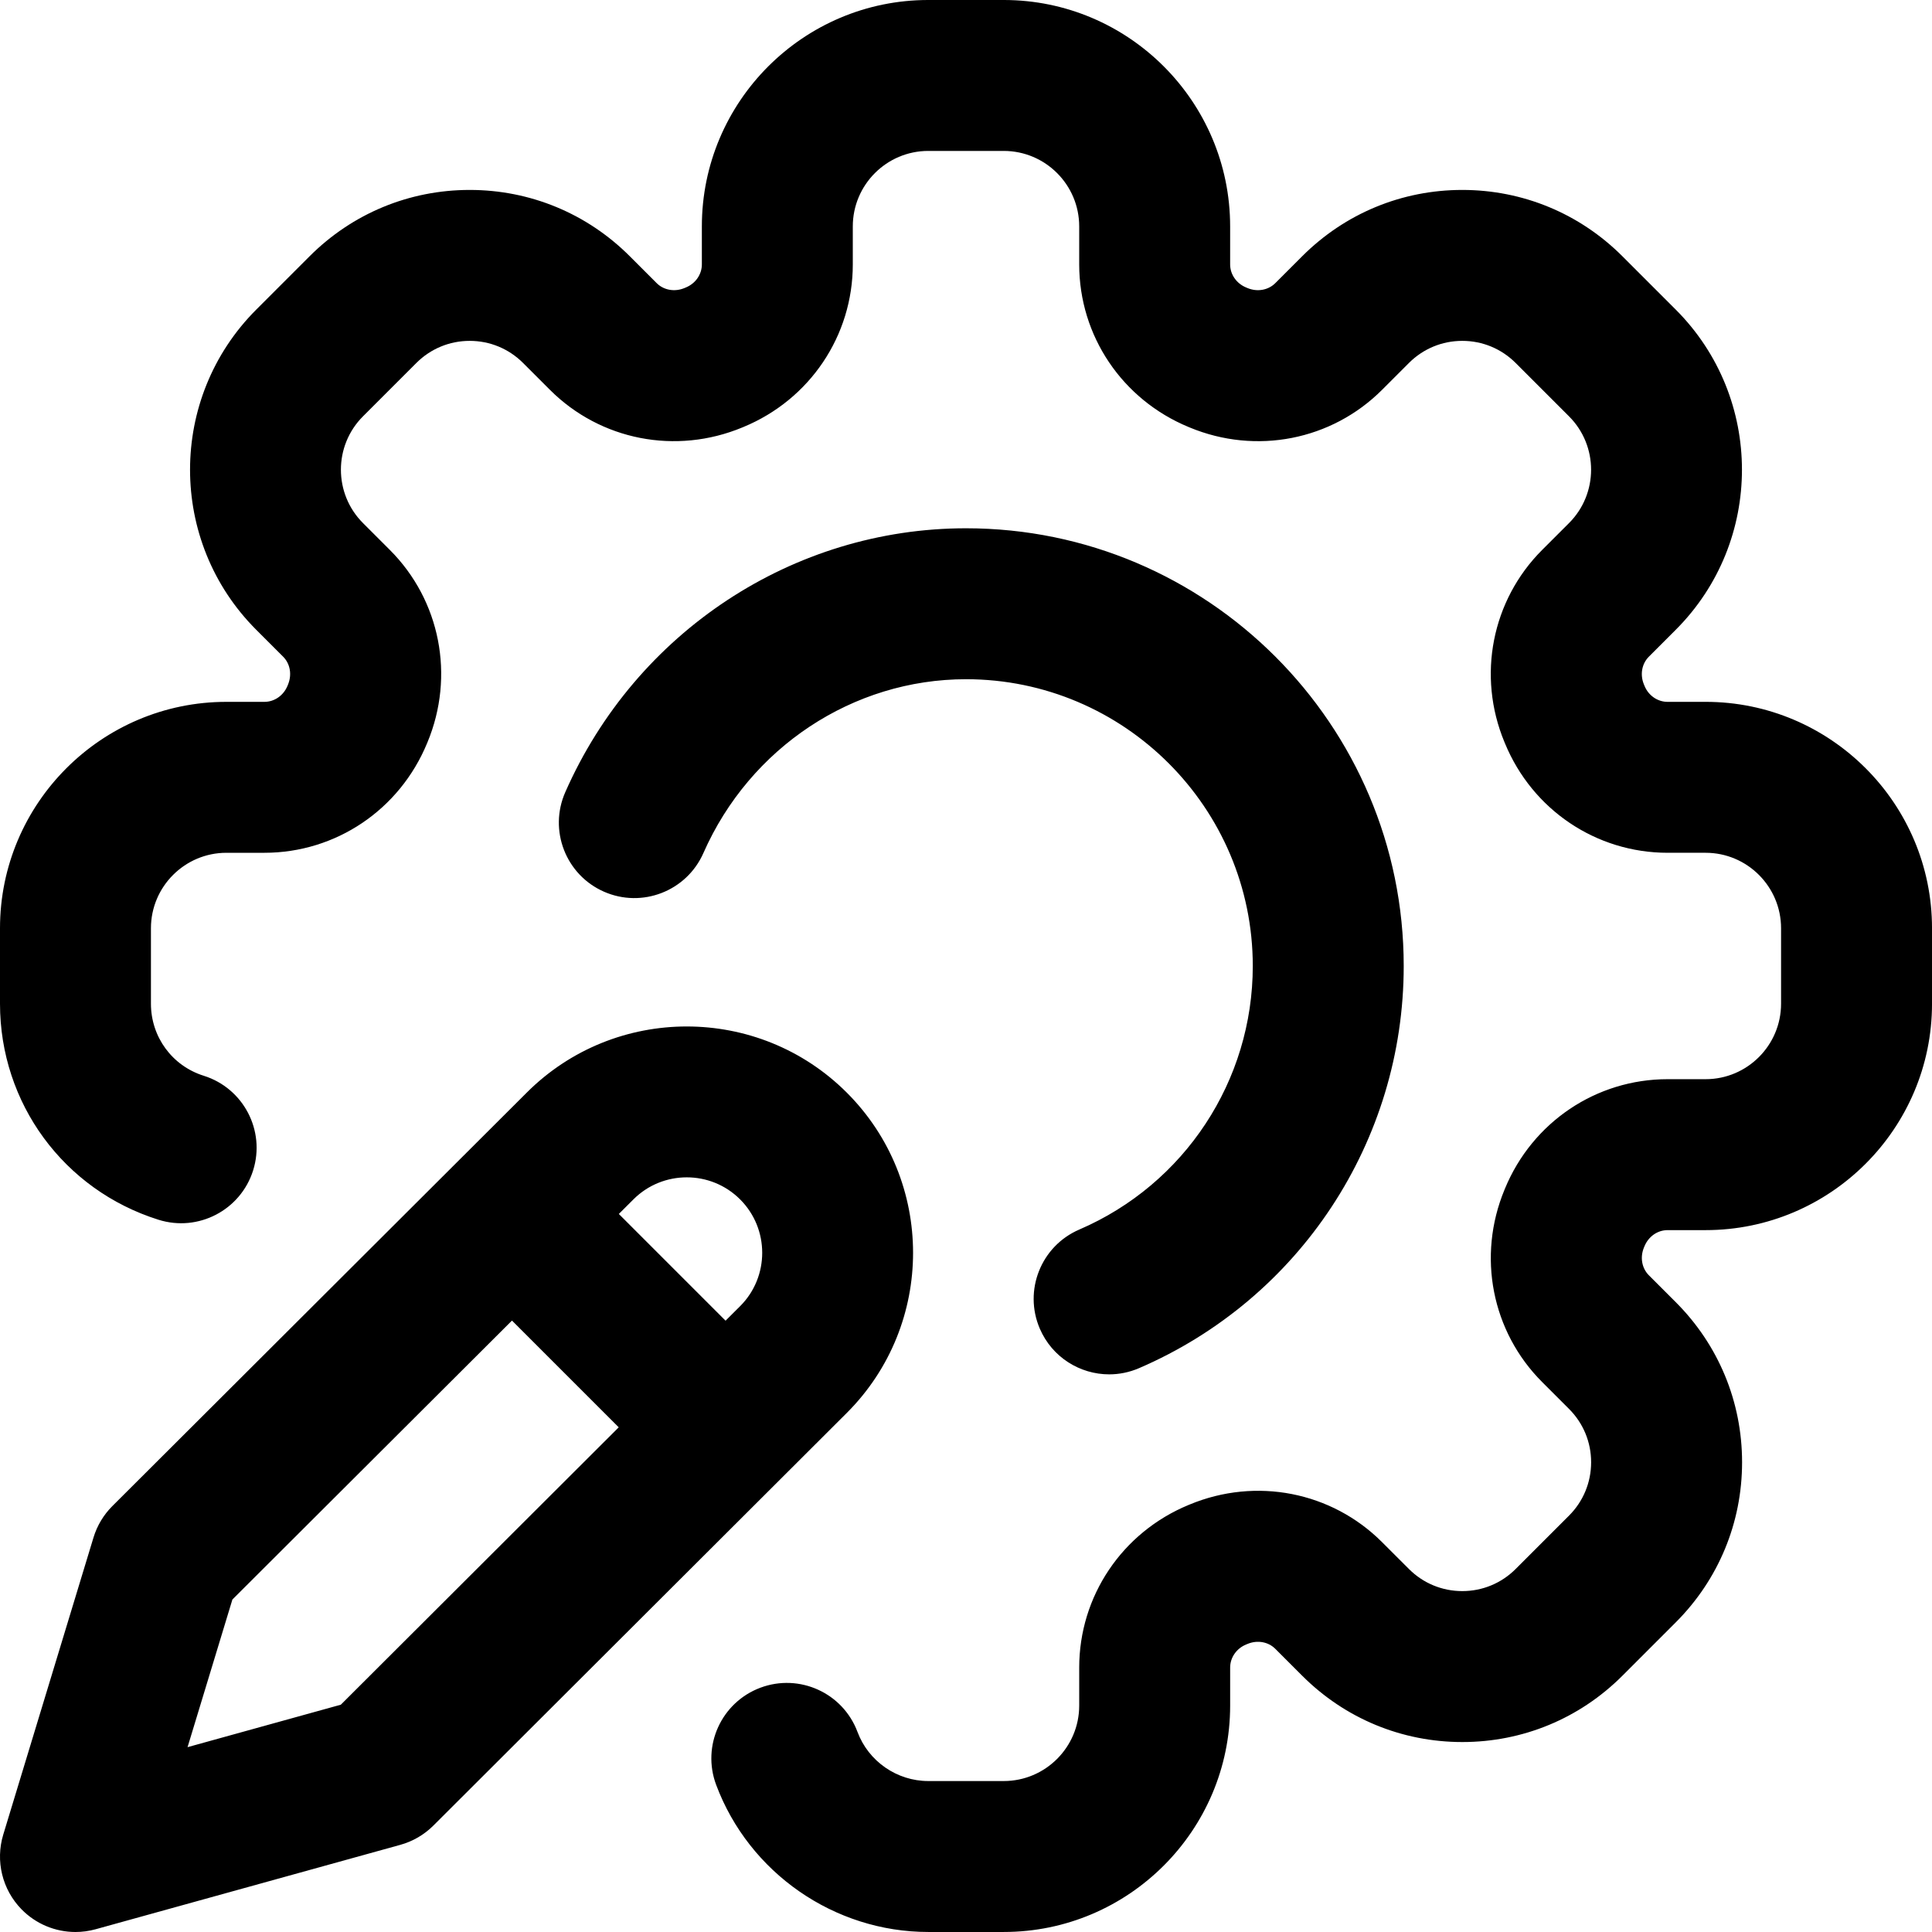
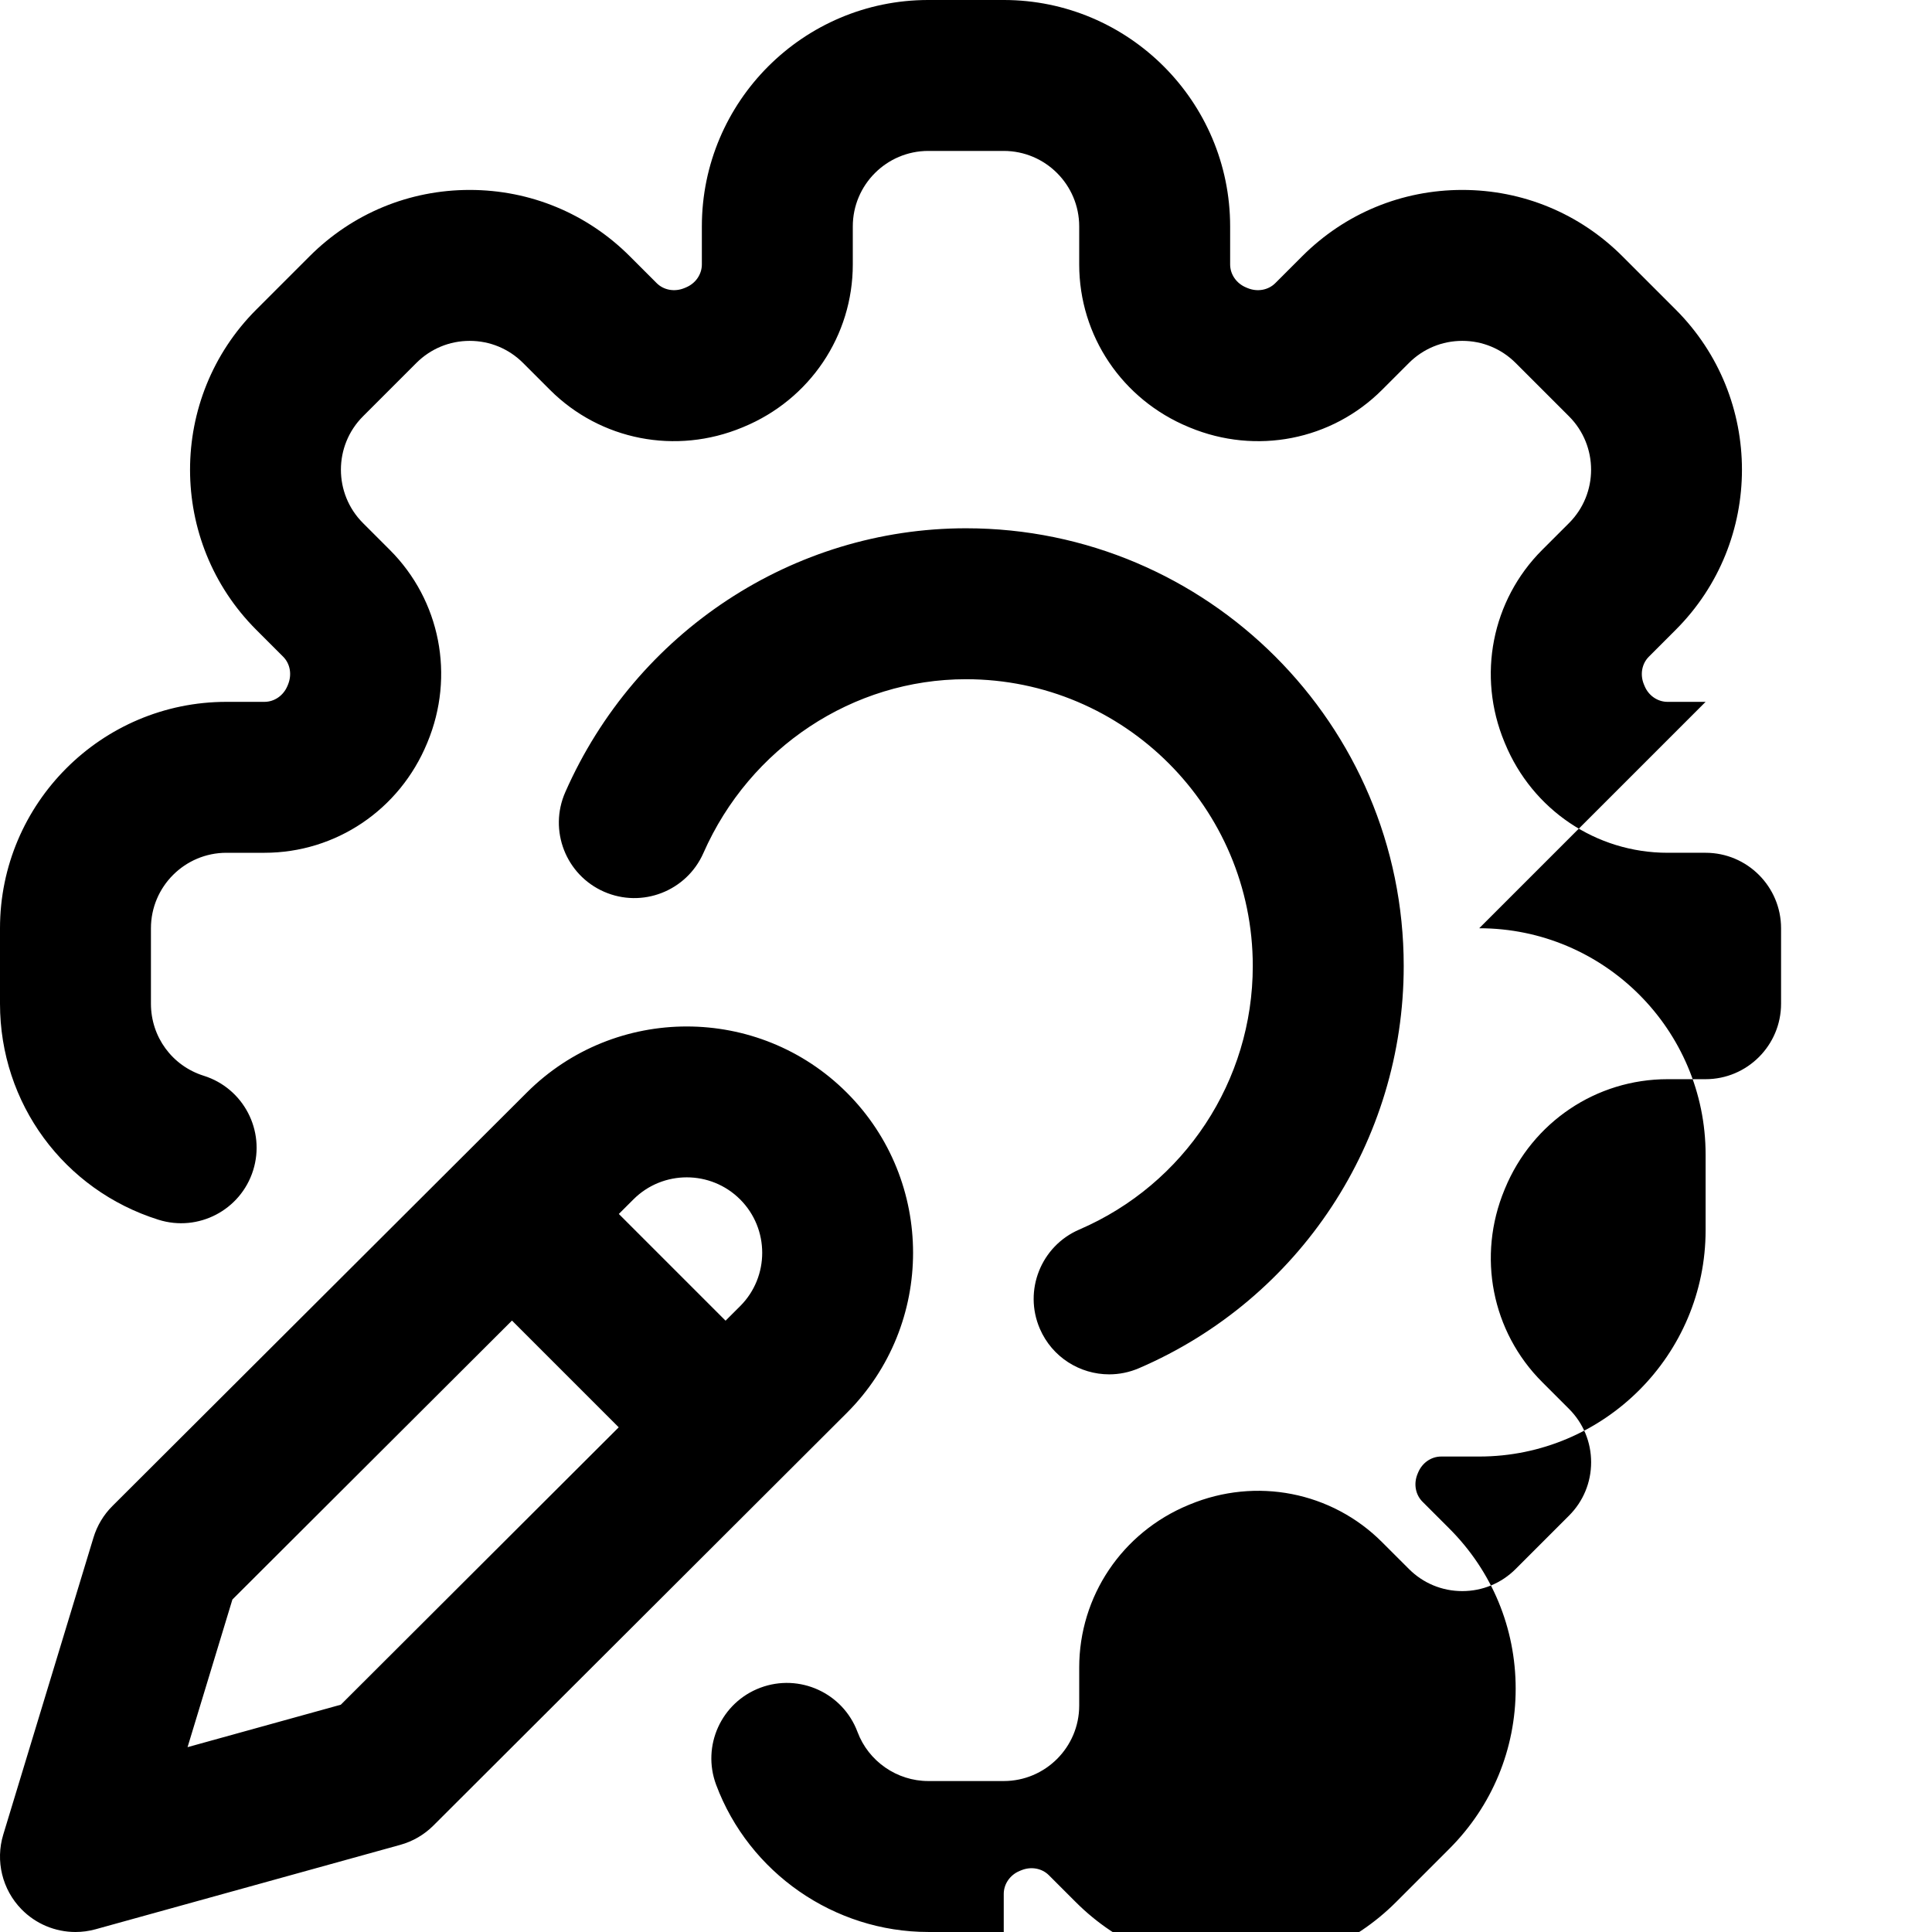
<svg xmlns="http://www.w3.org/2000/svg" height="512pt" viewBox="0 0 512 512" width="512pt">
-   <path d="m332 256c0-41.906-34.094-76-76-76-29.945 0-57.262 18.082-69.59 46.062-4.457 10.109-16.262 14.691-26.367 10.238-10.109-4.453-14.691-16.258-10.238-26.367 18.719-42.484 60.402-69.934 106.195-69.934 63.961 0 116 52.039 116 116 0 46.395-27.539 88.23-70.152 106.582-2.578 1.109-5.262 1.637-7.902 1.637-7.746 0-15.117-4.527-18.379-12.098-4.367-10.145.316-21.91 10.461-26.277 27.926-12.027 45.973-39.441 45.973-69.844zm120-70h-10.074c-2.648 0-5.051-1.668-6.09-4.188l-.18-.434c-1.078-2.594-.562-5.48 1.312-7.352l7.121-7.125c23.395-23.395 23.395-61.457 0-84.852l-14.141-14.141c-11.336-11.332-26.402-17.574-42.43-17.574-16.023 0-31.094 6.242-42.426 17.574l-7.121 7.121c-1.875 1.875-4.766 2.387-7.348 1.316l-.375-.156c-2.582-1.066-4.25-3.469-4.25-6.117v-10.074c0-33.086-26.918-60-60-60h-20c-33.086 0-60 26.914-60 60v10.074c0 2.648-1.668 5.051-4.23 6.105l-.391.164c-2.594 1.074-5.48.562-7.355-1.312l-7.121-7.121c-11.332-11.332-26.398-17.574-42.426-17.574-16.027 0-31.094 6.242-42.426 17.574l-14.141 14.141c-23.395 23.395-23.395 61.461 0 84.855l7.121 7.121c1.875 1.875 2.387 4.762 1.281 7.43l-.121.293c-1.066 2.582-3.469 4.25-6.117 4.25h-10.074c-33.086 0-60 26.918-60 60v20c0 26.352 16.883 49.359 42.008 57.25 10.535 3.309 21.762-2.551 25.074-13.086 3.309-10.539-2.551-21.766-13.09-25.074-8.371-2.629-13.992-10.301-13.992-19.09v-20c0-11.027 8.973-20 20-20h10.074c18.902 0 35.816-11.375 43.113-29.047l.094-.227c7.312-17.605 3.402-37.617-9.965-50.984l-7.121-7.121c-7.801-7.797-7.801-20.484 0-28.285l14.141-14.141c3.777-3.777 8.801-5.859 14.141-5.859 5.344 0 10.363 2.078 14.145 5.859l7.121 7.121c13.371 13.367 33.383 17.277 50.992 9.961l.281-.117c17.605-7.27 28.984-24.184 28.984-43.086v-10.074c0-11.027 8.973-20 20-20h20c11.027 0 20 8.973 20 20v10.074c0 18.906 11.375 35.816 29.004 43.098l.27.113c17.605 7.309 37.617 3.398 50.984-9.969l7.121-7.121c3.777-3.777 8.801-5.859 14.145-5.859 5.34 0 10.363 2.082 14.141 5.859l14.141 14.141c7.801 7.801 7.801 20.488.004 28.285l-7.125 7.121c-13.367 13.367-17.277 33.379-9.996 50.91l.152.367c7.27 17.605 24.18 28.98 43.086 28.98h10.074c11.027 0 20 8.973 20 20v20c0 11.027-8.973 20-20 20h-10.074c-18.906 0-35.816 11.375-43.09 28.98l-.129.316c-7.301 17.598-3.387 37.598 9.977 50.961l7.121 7.121c3.777 3.777 5.859 8.801 5.859 14.141 0 5.344-2.082 10.367-5.859 14.145l-14.141 14.141c-3.777 3.777-8.801 5.859-14.145 5.859s-10.363-2.082-14.141-5.859l-7.125-7.121c-13.367-13.367-33.379-17.277-50.988-9.965l-.285.117c-17.605 7.27-28.98 24.184-28.98 43.09v10.074c0 11.027-8.973 20-20 20h-20c-8.309 0-15.844-5.227-18.75-13-3.863-10.348-15.383-15.602-25.734-11.734-10.348 3.867-15.602 15.387-11.73 25.734 8.715 23.324 31.305 39 56.215 39h20c33.082 0 60-26.918 60-60v-10.074c0-2.648 1.668-5.051 4.227-6.109l.395-.16c2.594-1.078 5.48-.562 7.352 1.312l7.121 7.121c11.332 11.332 26.402 17.574 42.43 17.574 16.023 0 31.094-6.242 42.426-17.574l14.141-14.145c11.332-11.332 17.574-26.398 17.574-42.426 0-16.023-6.242-31.094-17.574-42.426l-7.121-7.121c-1.875-1.875-2.387-4.762-1.312-7.355l.152-.363c1.066-2.586 3.469-4.254 6.117-4.254h10.074c33.082 0 60-26.914 60-60v-20c0-33.086-26.918-60-60-60zm-227.574 188.426-109.574 109.367c-2.438 2.438-5.465 4.199-8.789 5.117l-80.723 22.363c-1.766.488-3.559.727-5.34.727-5.316 0-10.5-2.121-14.316-6.035-5.094-5.219-6.941-12.797-4.82-19.777l23.914-78.727c.957-3.152 2.676-6.02 5.008-8.344l109.805-109.559c23.379-23.379 61.441-23.379 84.836.016s23.395 61.457 0 84.852zm-60.457 3.828-28.289-28.289-74.09 73.922-11.887 39.129 40.613-11.25zm32.172-60.398c-7.797-7.797-20.484-7.797-28.281 0l-3.863 3.855 28.285 28.285 3.875-3.867c7.785-7.785 7.785-20.473-.016-28.273zm0 0" />
+   <path d="m332 256c0-41.906-34.094-76-76-76-29.945 0-57.262 18.082-69.59 46.062-4.457 10.109-16.262 14.691-26.367 10.238-10.109-4.453-14.691-16.258-10.238-26.367 18.719-42.484 60.402-69.934 106.195-69.934 63.961 0 116 52.039 116 116 0 46.395-27.539 88.23-70.152 106.582-2.578 1.109-5.262 1.637-7.902 1.637-7.746 0-15.117-4.527-18.379-12.098-4.367-10.145.316-21.91 10.461-26.277 27.926-12.027 45.973-39.441 45.973-69.844zm120-70h-10.074c-2.648 0-5.051-1.668-6.09-4.188l-.18-.434c-1.078-2.594-.562-5.48 1.312-7.352l7.121-7.125c23.395-23.395 23.395-61.457 0-84.852l-14.141-14.141c-11.336-11.332-26.402-17.574-42.43-17.574-16.023 0-31.094 6.242-42.426 17.574l-7.121 7.121c-1.875 1.875-4.766 2.387-7.348 1.316l-.375-.156c-2.582-1.066-4.25-3.469-4.25-6.117v-10.074c0-33.086-26.918-60-60-60h-20c-33.086 0-60 26.914-60 60v10.074c0 2.648-1.668 5.051-4.23 6.105l-.391.164c-2.594 1.074-5.48.562-7.355-1.312l-7.121-7.121c-11.332-11.332-26.398-17.574-42.426-17.574-16.027 0-31.094 6.242-42.426 17.574l-14.141 14.141c-23.395 23.395-23.395 61.461 0 84.855l7.121 7.121c1.875 1.875 2.387 4.762 1.281 7.43l-.121.293c-1.066 2.582-3.469 4.25-6.117 4.25h-10.074c-33.086 0-60 26.918-60 60v20c0 26.352 16.883 49.359 42.008 57.25 10.535 3.309 21.762-2.551 25.074-13.086 3.309-10.539-2.551-21.766-13.09-25.074-8.371-2.629-13.992-10.301-13.992-19.09v-20c0-11.027 8.973-20 20-20h10.074c18.902 0 35.816-11.375 43.113-29.047l.094-.227c7.312-17.605 3.402-37.617-9.965-50.984l-7.121-7.121c-7.801-7.797-7.801-20.484 0-28.285l14.141-14.141c3.777-3.777 8.801-5.859 14.141-5.859 5.344 0 10.363 2.078 14.145 5.859l7.121 7.121c13.371 13.367 33.383 17.277 50.992 9.961l.281-.117c17.605-7.27 28.984-24.184 28.984-43.086v-10.074c0-11.027 8.973-20 20-20h20c11.027 0 20 8.973 20 20v10.074c0 18.906 11.375 35.816 29.004 43.098l.27.113c17.605 7.309 37.617 3.398 50.984-9.969l7.121-7.121c3.777-3.777 8.801-5.859 14.145-5.859 5.34 0 10.363 2.082 14.141 5.859l14.141 14.141c7.801 7.801 7.801 20.488.004 28.285l-7.125 7.121c-13.367 13.367-17.277 33.379-9.996 50.91l.152.367c7.27 17.605 24.18 28.98 43.086 28.98h10.074c11.027 0 20 8.973 20 20v20c0 11.027-8.973 20-20 20h-10.074c-18.906 0-35.816 11.375-43.09 28.98l-.129.316c-7.301 17.598-3.387 37.598 9.977 50.961l7.121 7.121c3.777 3.777 5.859 8.801 5.859 14.141 0 5.344-2.082 10.367-5.859 14.145l-14.141 14.141c-3.777 3.777-8.801 5.859-14.145 5.859s-10.363-2.082-14.141-5.859l-7.125-7.121c-13.367-13.367-33.379-17.277-50.988-9.965l-.285.117c-17.605 7.27-28.98 24.184-28.98 43.09v10.074c0 11.027-8.973 20-20 20h-20c-8.309 0-15.844-5.227-18.75-13-3.863-10.348-15.383-15.602-25.734-11.734-10.348 3.867-15.602 15.387-11.73 25.734 8.715 23.324 31.305 39 56.215 39h20v-10.074c0-2.648 1.668-5.051 4.227-6.109l.395-.16c2.594-1.078 5.48-.562 7.352 1.312l7.121 7.121c11.332 11.332 26.402 17.574 42.43 17.574 16.023 0 31.094-6.242 42.426-17.574l14.141-14.145c11.332-11.332 17.574-26.398 17.574-42.426 0-16.023-6.242-31.094-17.574-42.426l-7.121-7.121c-1.875-1.875-2.387-4.762-1.312-7.355l.152-.363c1.066-2.586 3.469-4.254 6.117-4.254h10.074c33.082 0 60-26.914 60-60v-20c0-33.086-26.918-60-60-60zm-227.574 188.426-109.574 109.367c-2.438 2.438-5.465 4.199-8.789 5.117l-80.723 22.363c-1.766.488-3.559.727-5.34.727-5.316 0-10.5-2.121-14.316-6.035-5.094-5.219-6.941-12.797-4.82-19.777l23.914-78.727c.957-3.152 2.676-6.02 5.008-8.344l109.805-109.559c23.379-23.379 61.441-23.379 84.836.016s23.395 61.457 0 84.852zm-60.457 3.828-28.289-28.289-74.09 73.922-11.887 39.129 40.613-11.25zm32.172-60.398c-7.797-7.797-20.484-7.797-28.281 0l-3.863 3.855 28.285 28.285 3.875-3.867c7.785-7.785 7.785-20.473-.016-28.273zm0 0" />
</svg>